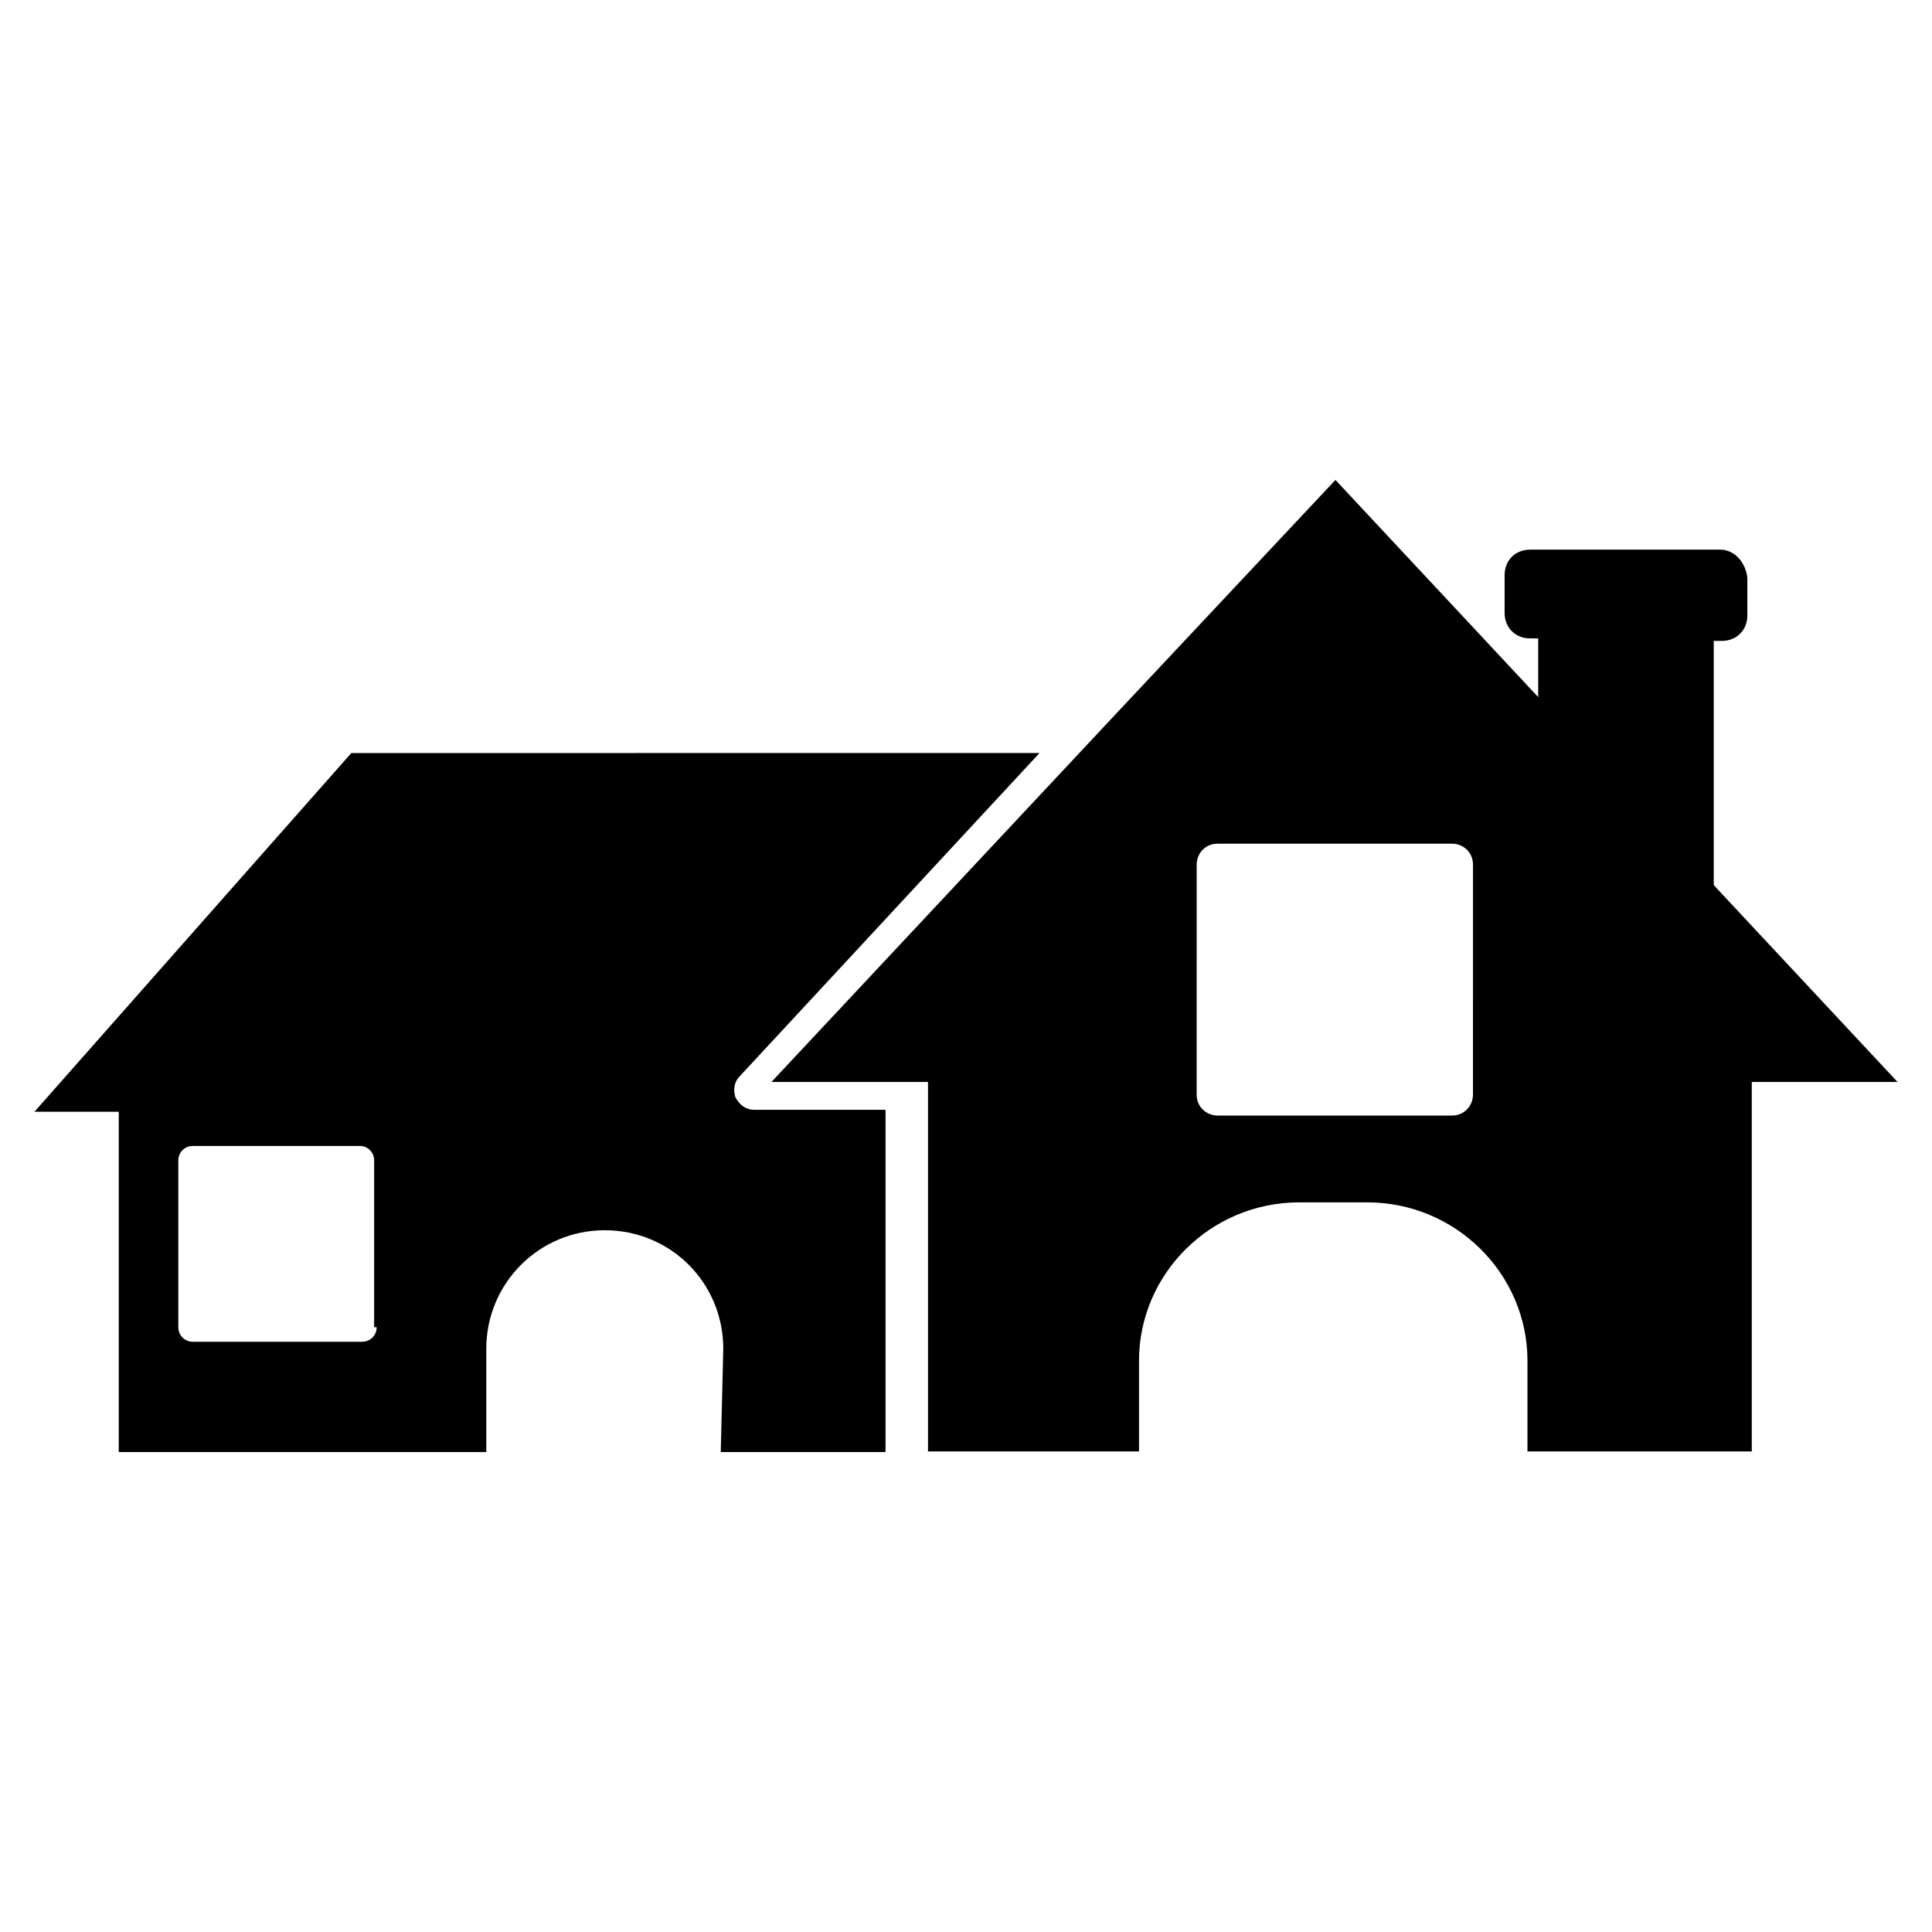
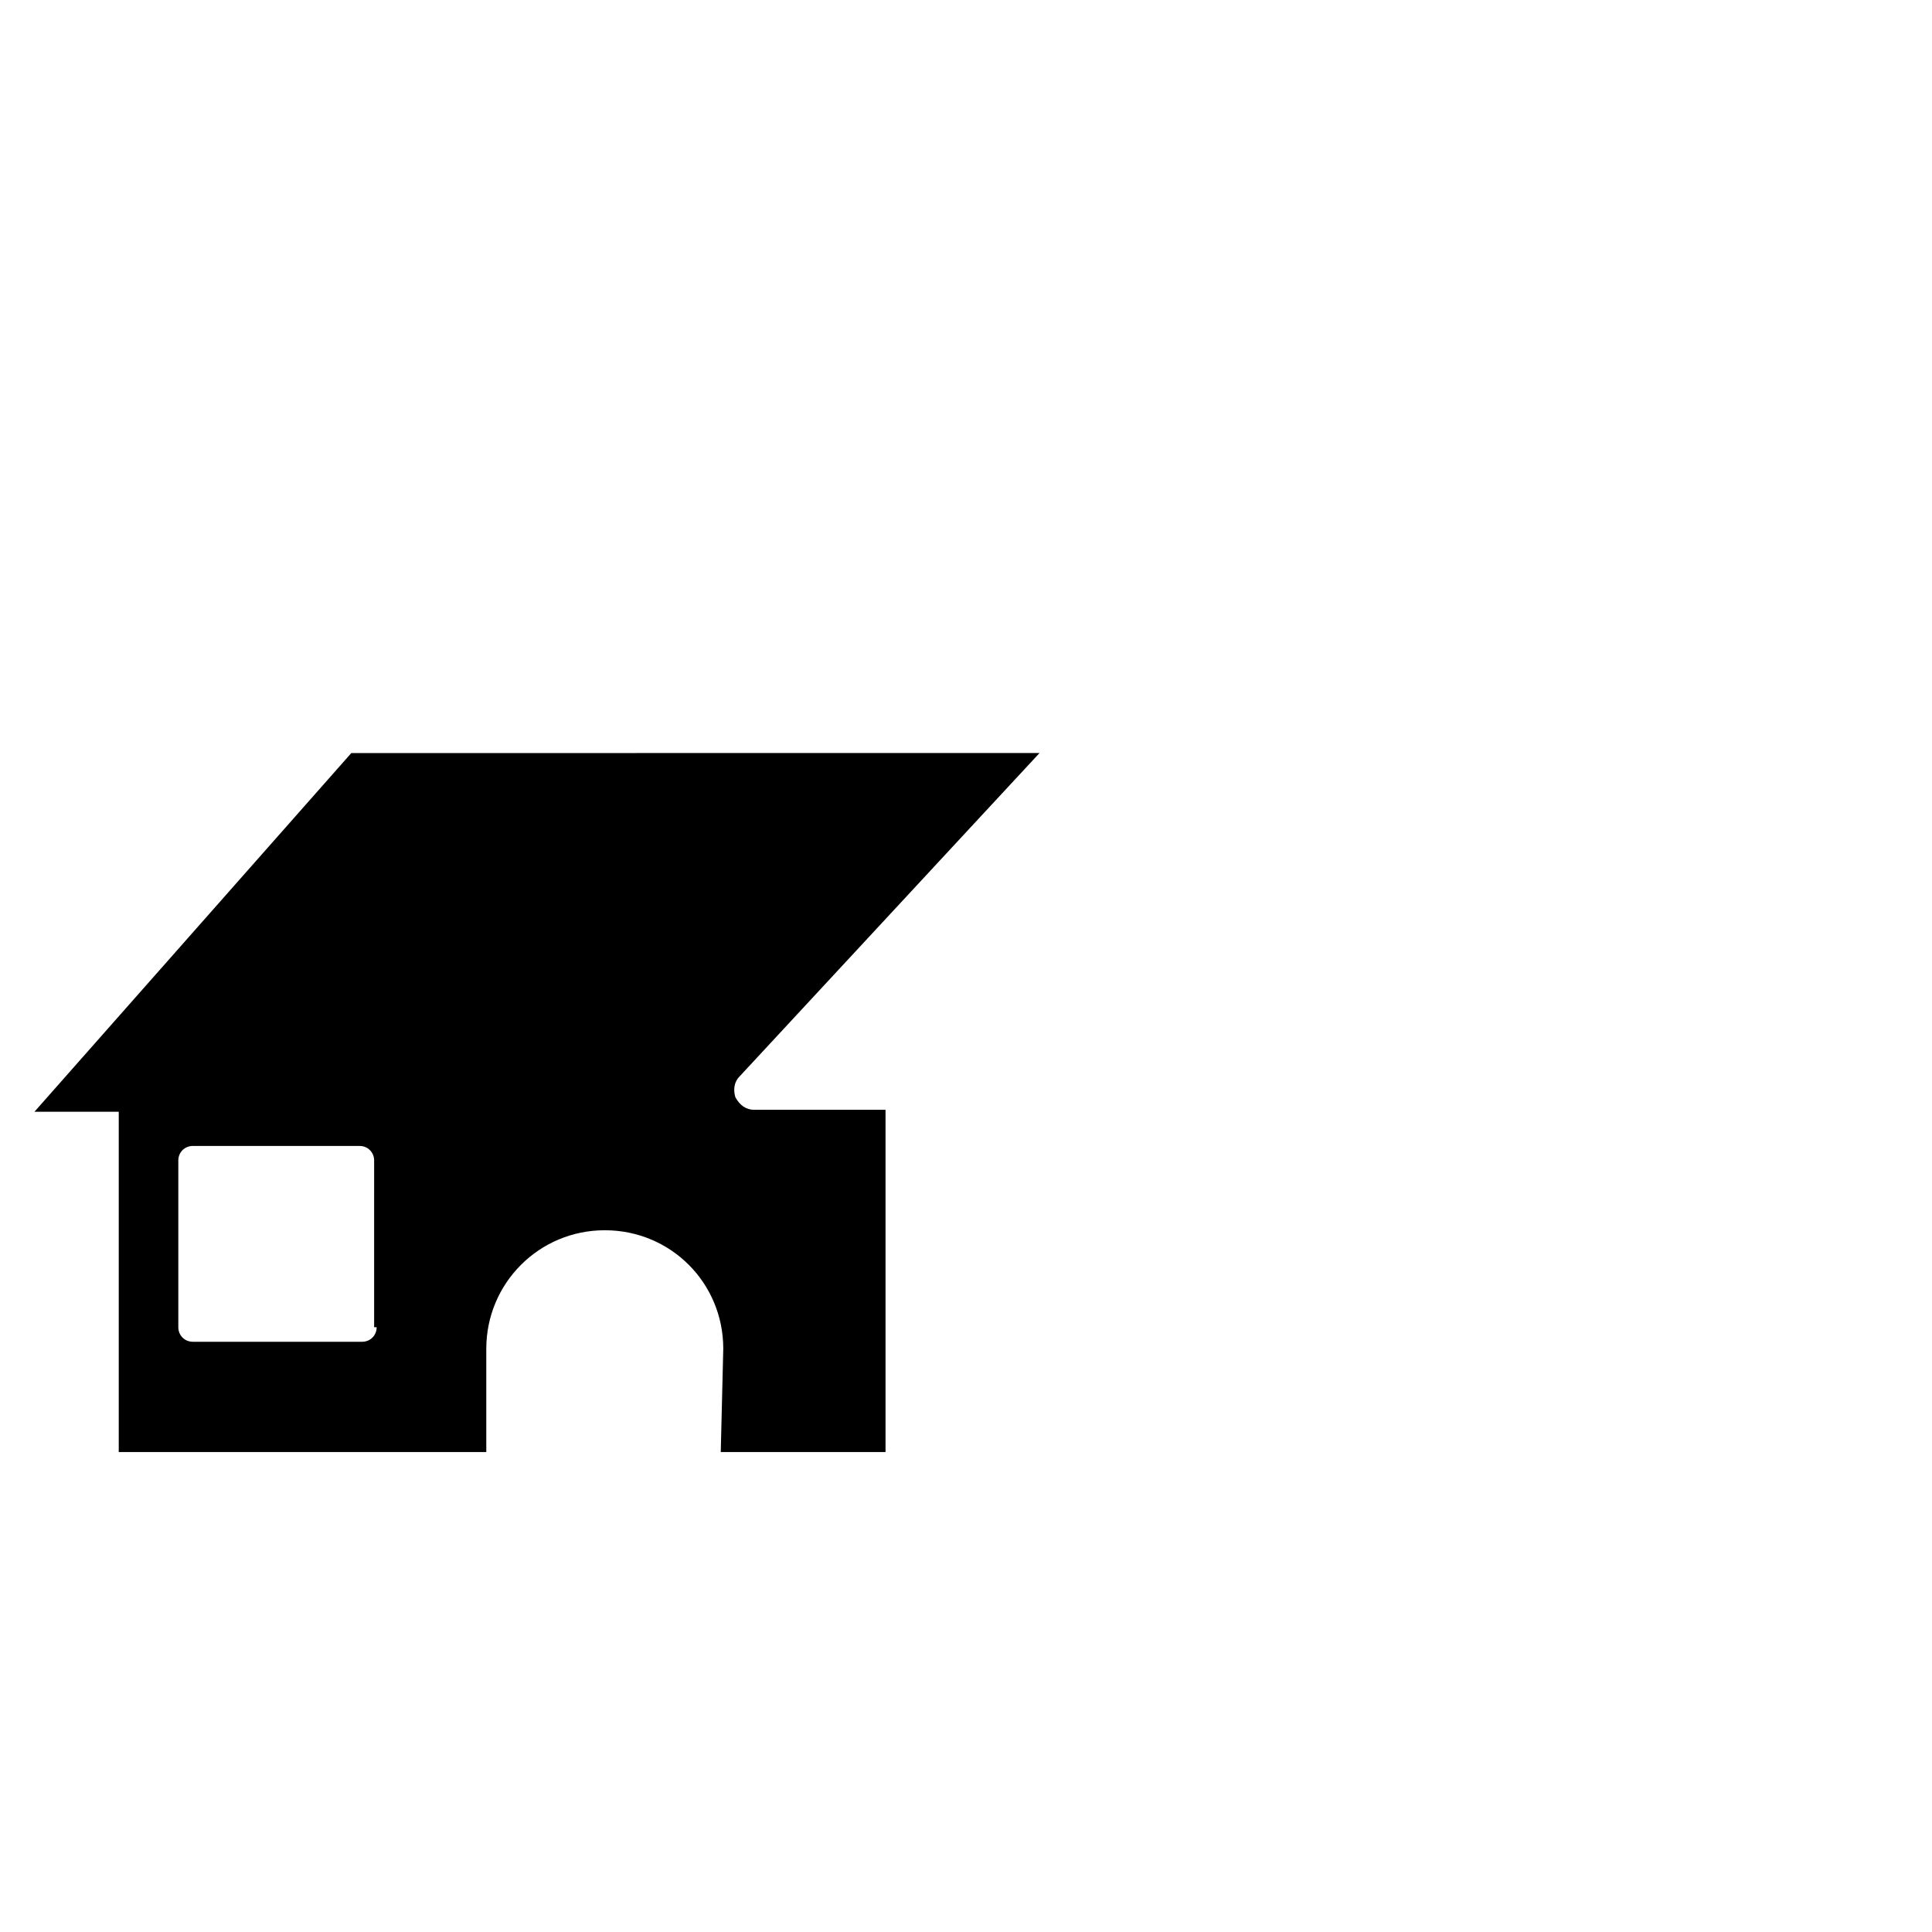
<svg xmlns="http://www.w3.org/2000/svg" fill="#000000" width="800px" height="800px" version="1.1" viewBox="144 144 512 512">
  <g>
-     <path d="m387.07 430.73h2.856v97.906h55.922v-24.016c0-23.008 18.977-41.984 42.488-41.984h17.969c23.512 0 42.488 18.977 42.488 41.984v24.016h59.449v-97.906h38.625l-148.96-159.54-58.777 62.641-90.688 96.898m185.91 3.359c0 2.856-2.184 5.543-5.543 5.543h-62.137c-2.856 0-5.543-2.184-5.543-5.543l0.004-60.961c0-2.856 2.184-5.543 5.543-5.543h62.137c2.856 0 5.543 2.184 5.543 5.543z" />
    <path d="m335.01 528.8h43.664v-90.688h-34.762c-2.184 0-3.863-1.176-5.039-3.359-0.504-1.68-0.504-3.863 1.176-5.543l79.434-85.648-182.38 0.004-83.969 95.055h22.336v90.184h97.402v-27.375c0-17.297 13.938-31.402 31.402-31.402 17.465 0 31.402 13.938 31.402 31.402l-0.668 27.371v0zm-91.191-33.082c0 2.184-1.68 3.863-3.863 3.863h-44.836c-2.184 0-3.863-1.68-3.863-3.863v-44.168c0-2.184 1.68-3.863 3.863-3.863h44.168c2.184 0 3.863 1.68 3.863 3.863l-0.004 44.168z" />
-     <path d="m599.84 289.66h-50.383c-3.863 0-6.719 2.856-6.719 6.719v10.078c0 3.863 2.856 6.719 6.719 6.719h2.184v83.461h46.52v-82.793h2.184c3.863 0 6.719-2.856 6.719-6.719v-10.078c-0.508-4.027-3.359-7.387-7.223-7.387z" />
  </g>
</svg>